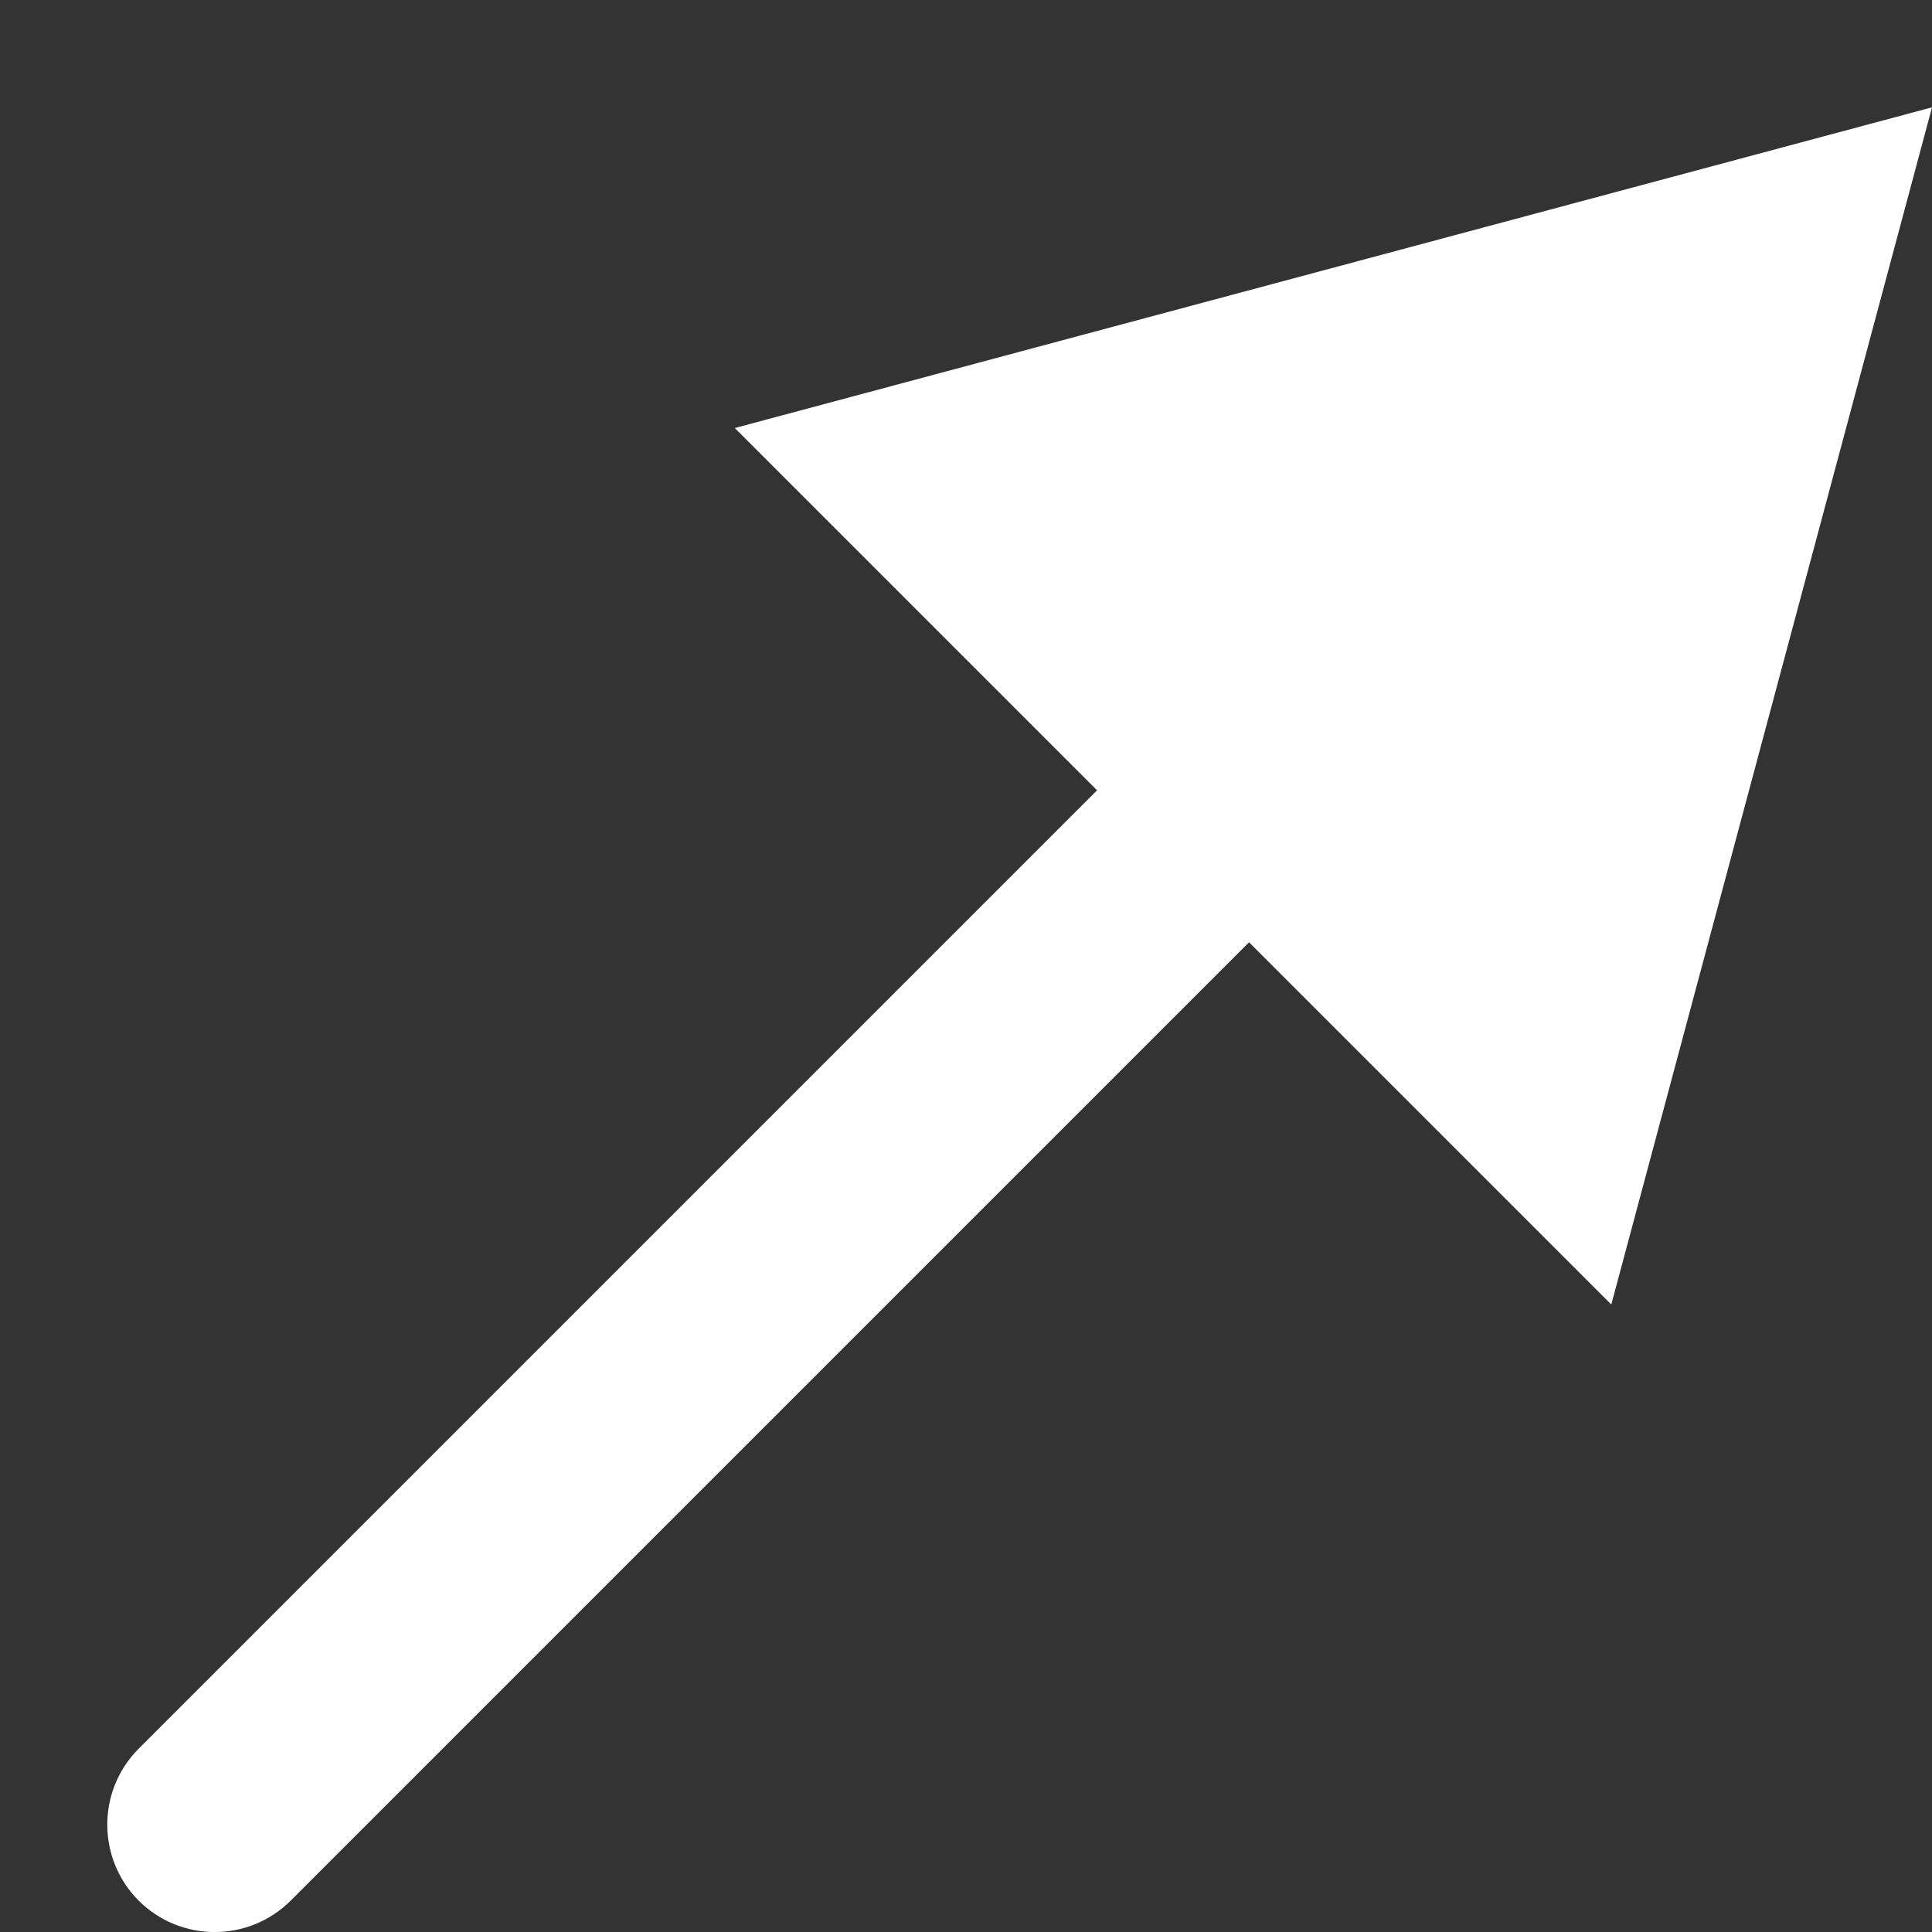
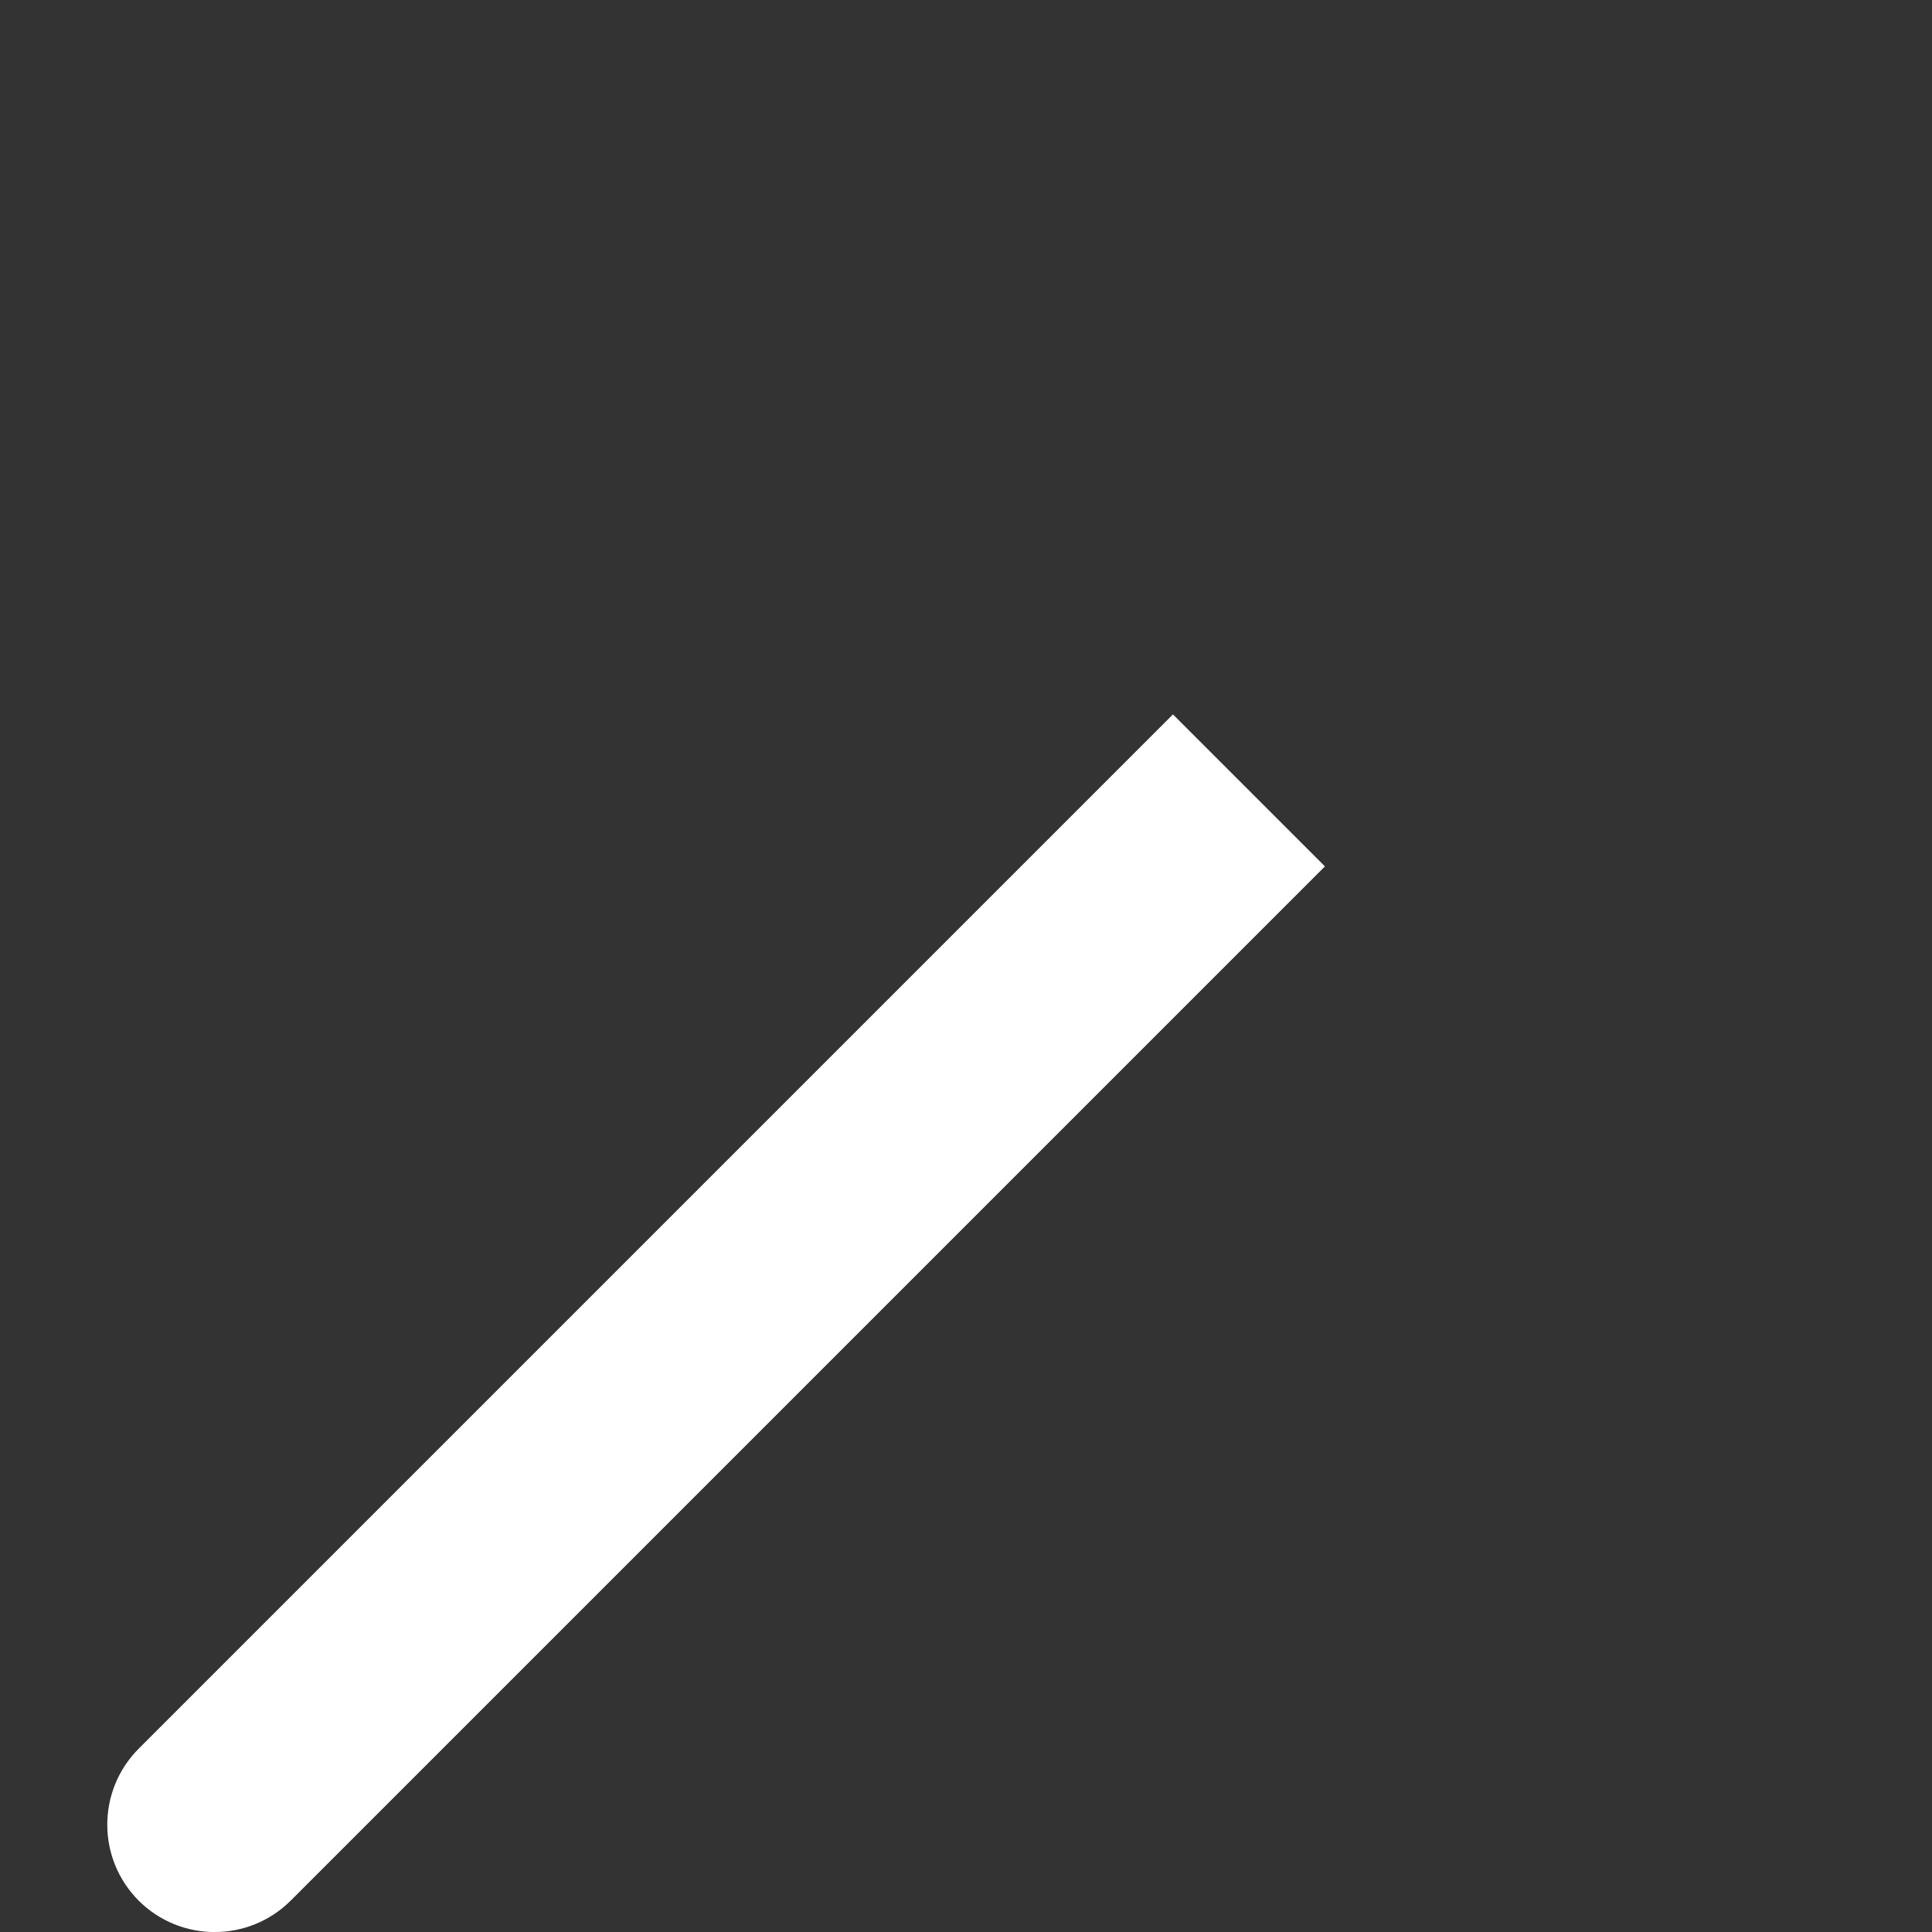
<svg xmlns="http://www.w3.org/2000/svg" width="9" height="9" viewBox="0 0 9 9" fill="none">
  <rect x="0" y="0" width="9" height="9" fill="#333333" stroke="none" />
-   <path d="M0.646 8.146C0.451 8.342 0.451 8.658 0.646 8.854C0.842 9.049 1.158 9.049 1.354 8.854L0.646 8.146ZM9 0.5L3.423 1.994L7.506 6.077L9 0.5ZM1.354 8.854L6.172 4.036L5.464 3.328L0.646 8.146L1.354 8.854Z" fill="white" />
+   <path d="M0.646 8.146C0.451 8.342 0.451 8.658 0.646 8.854C0.842 9.049 1.158 9.049 1.354 8.854L0.646 8.146ZM9 0.5L7.506 6.077L9 0.5ZM1.354 8.854L6.172 4.036L5.464 3.328L0.646 8.146L1.354 8.854Z" fill="white" />
</svg>